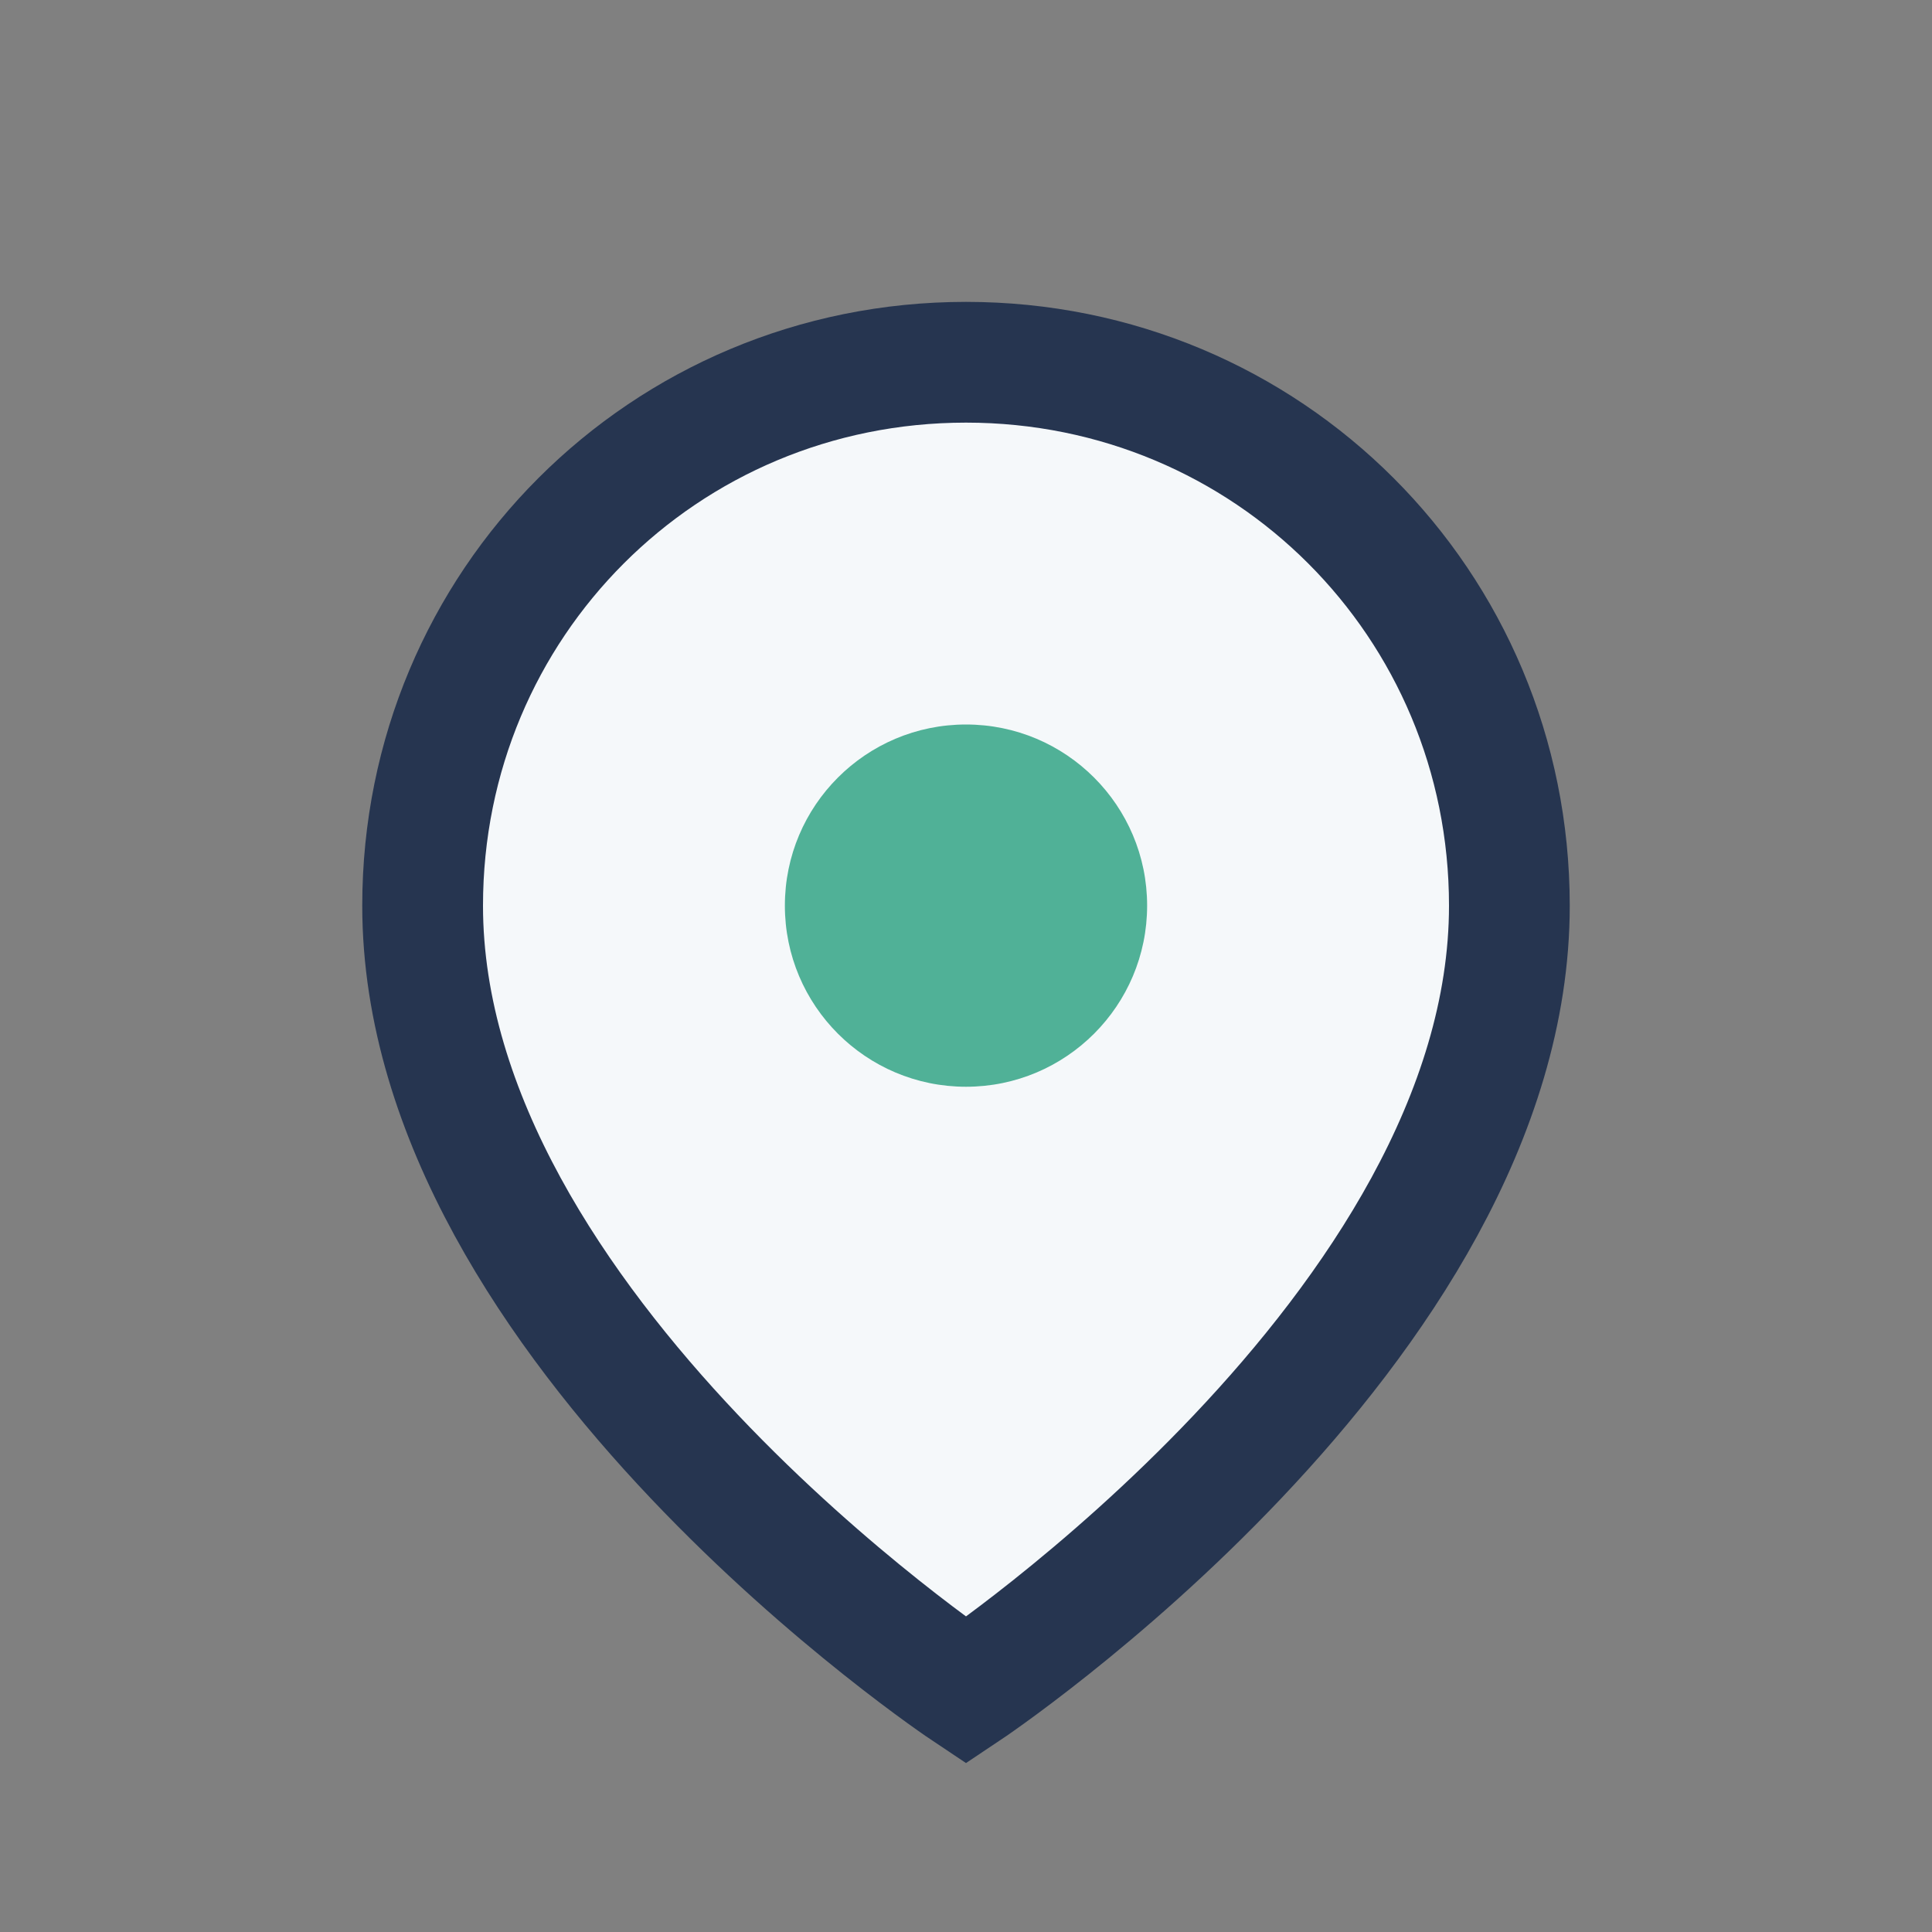
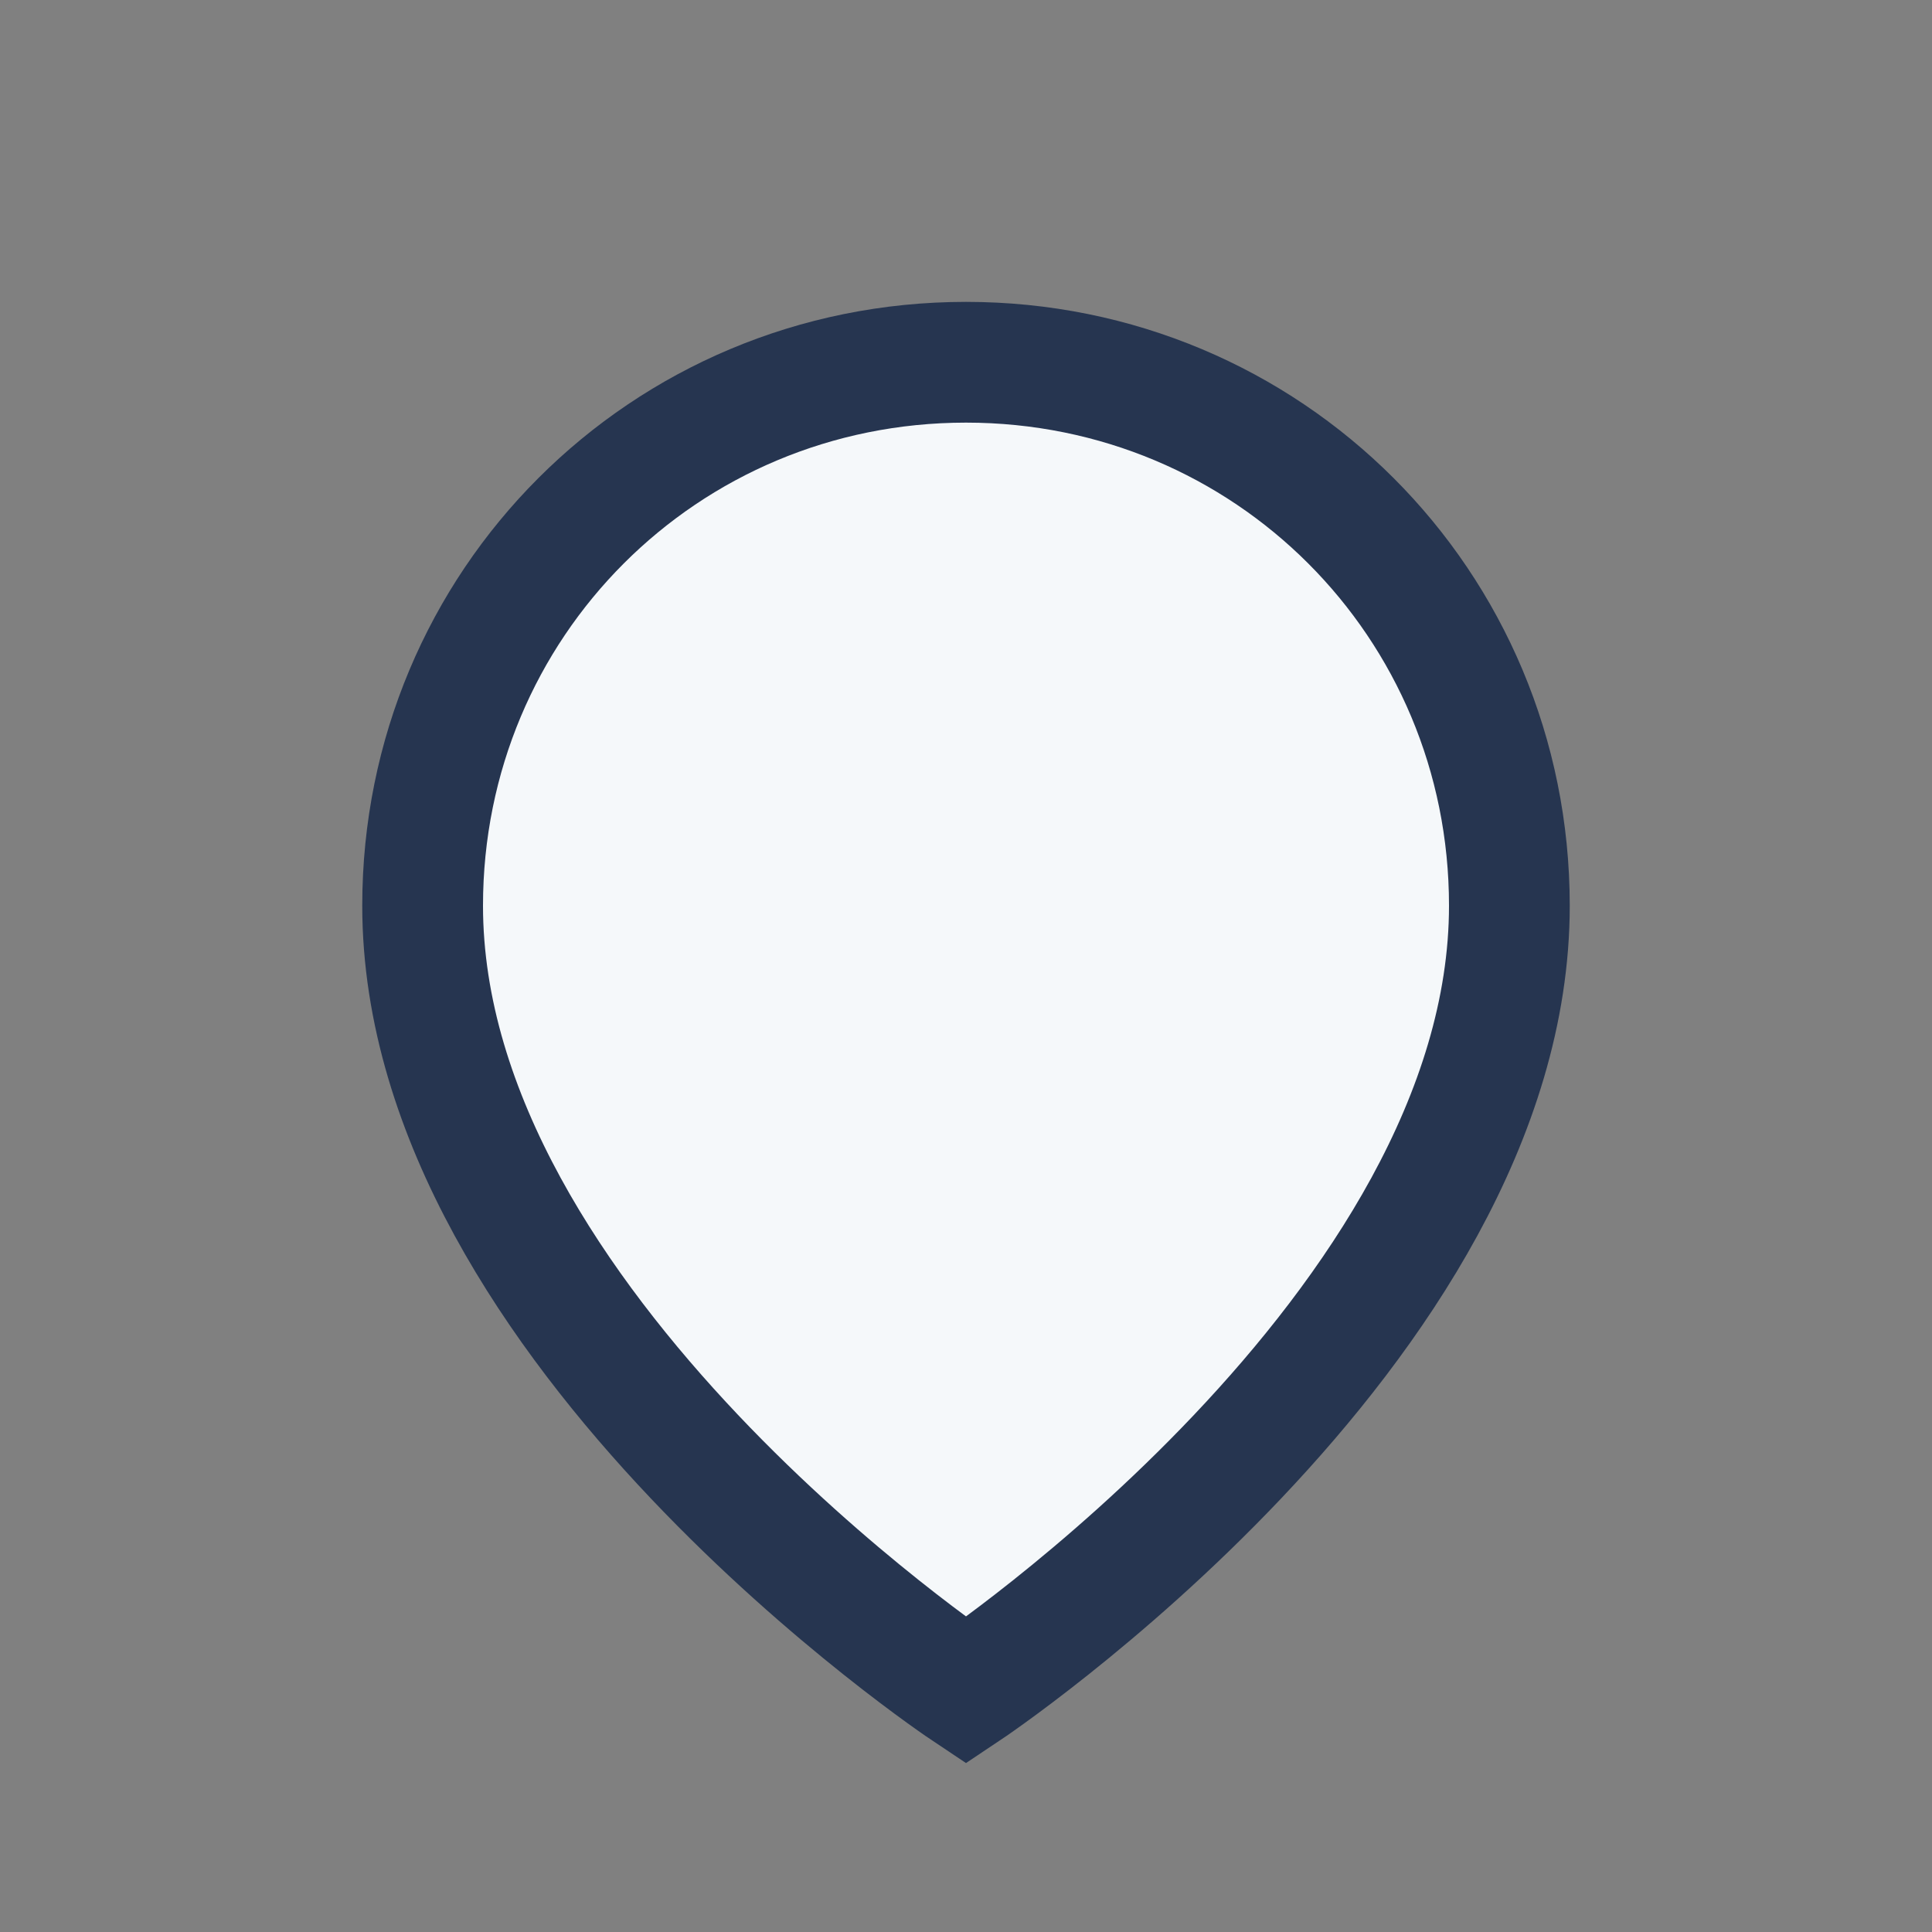
<svg xmlns="http://www.w3.org/2000/svg" width="32" height="32" viewBox="0 0 32 32">
  <rect x="0" y="0" width="32" height="32" fill="#808080" stroke="none" />
  <path d="M16 6c5 0 9 4 9 9 0 7-9 13-9 13S7 22 7 15c0-5 4-9 9-9z" fill="#F5F8FA" stroke="#263550" stroke-width="2" />
-   <circle cx="16" cy="15" r="3" fill="#50B197" />
</svg>